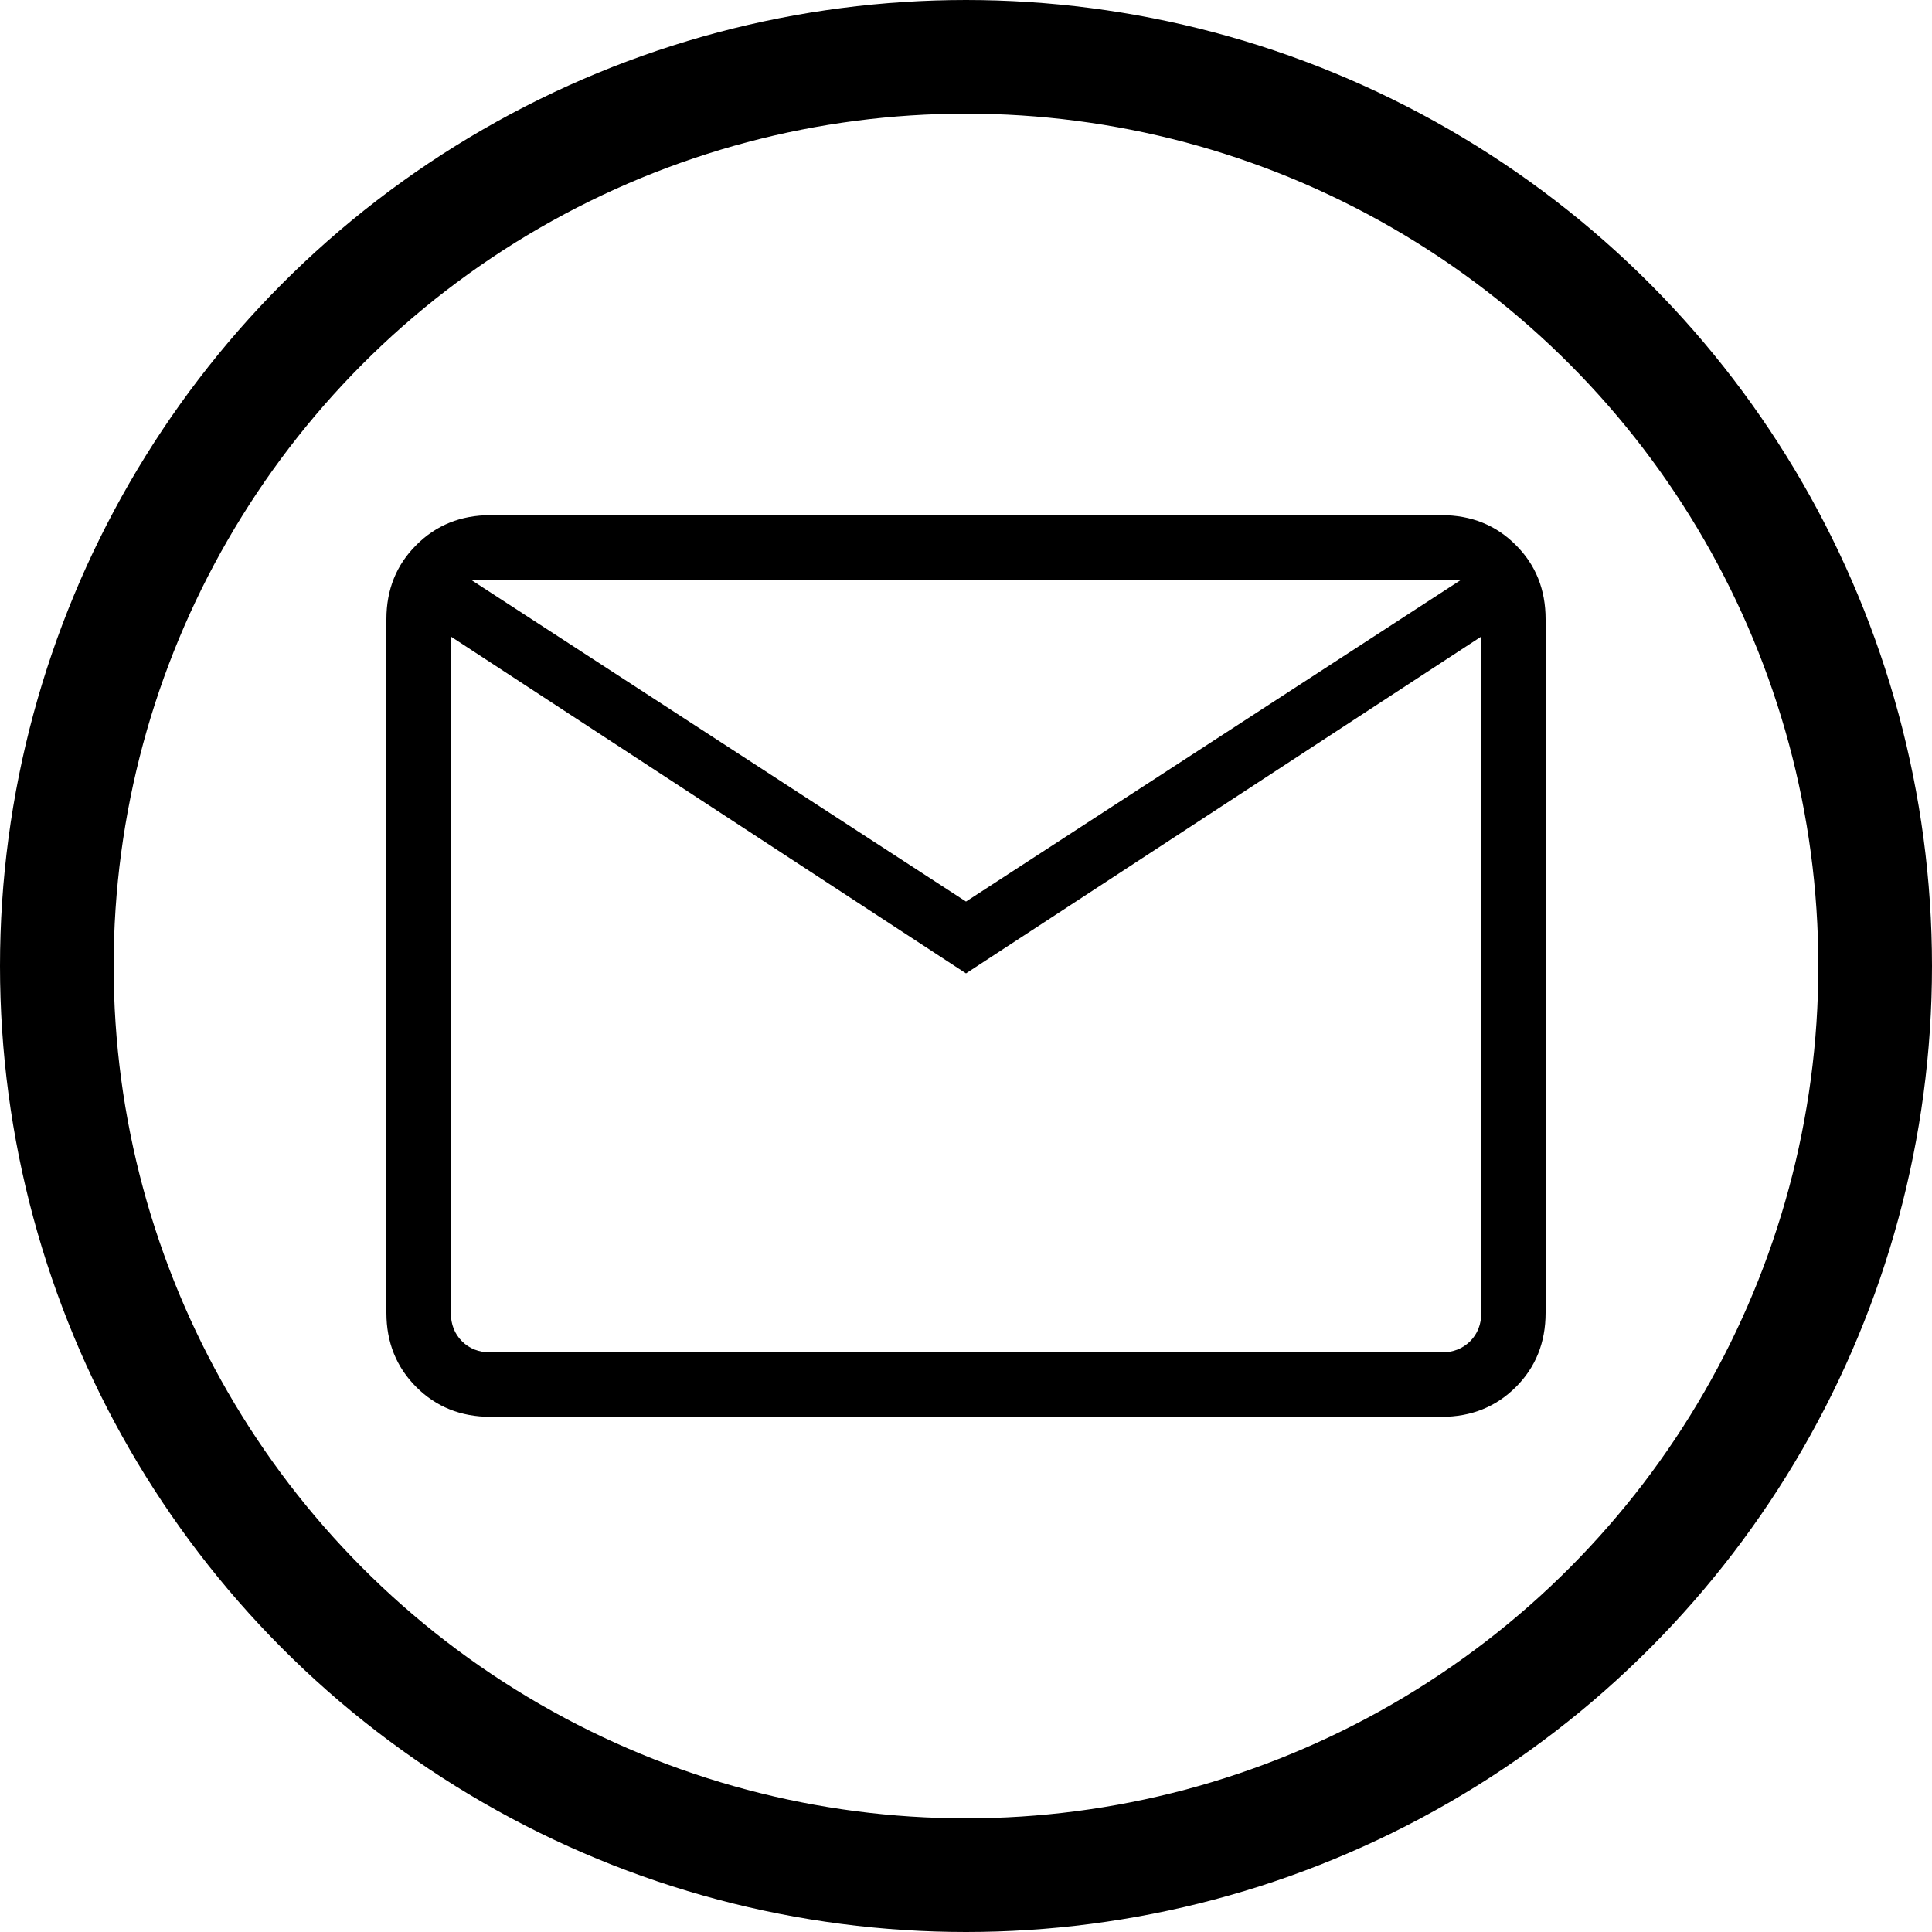
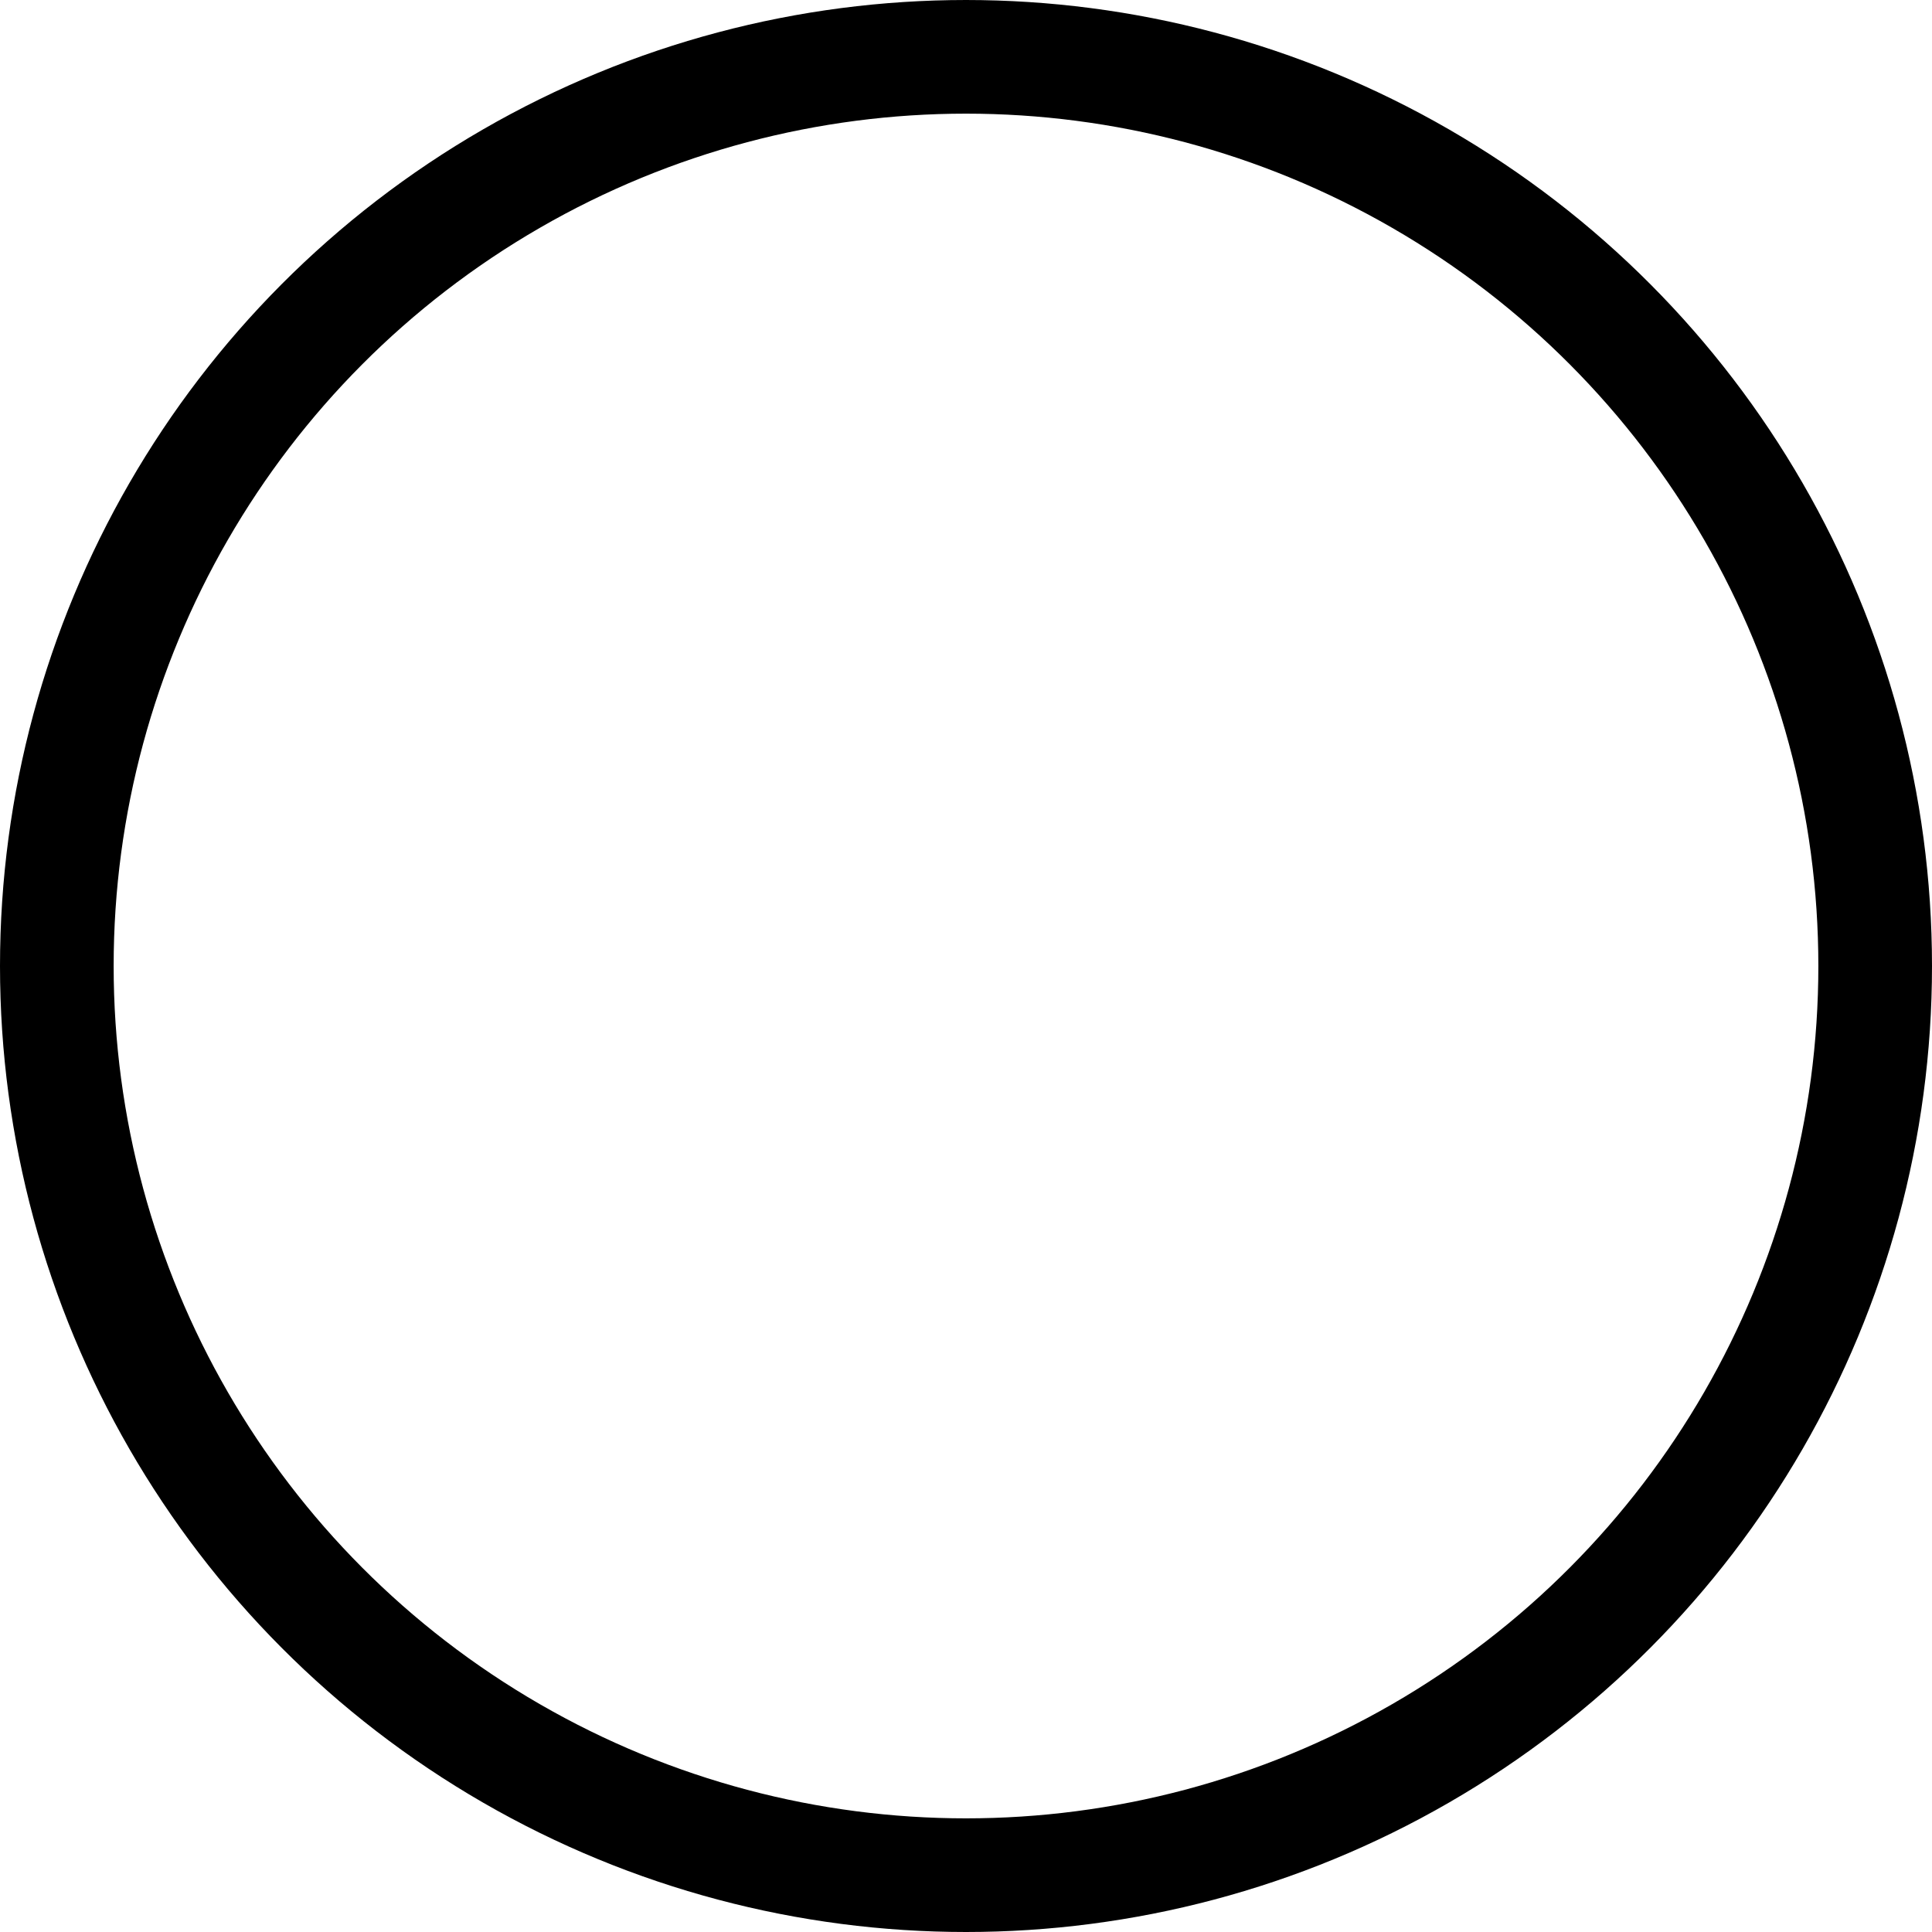
<svg xmlns="http://www.w3.org/2000/svg" width="17" height="17" viewBox="0 0 17 17" fill="none">
-   <path d="M4.316 12.467C4.055 12.467 3.837 12.379 3.663 12.205C3.488 12.03 3.4 11.812 3.4 11.552V5.448C3.4 5.188 3.488 4.97 3.663 4.796C3.837 4.621 4.055 4.533 4.316 4.533H12.685C12.946 4.533 13.164 4.621 13.338 4.796C13.513 4.97 13.6 5.188 13.6 5.448V11.552C13.6 11.812 13.513 12.03 13.339 12.204C13.164 12.379 12.946 12.467 12.685 12.467H4.316ZM8.5 8.565L3.967 5.601V11.552C3.967 11.653 4 11.737 4.065 11.802C4.13 11.867 4.214 11.9 4.316 11.9H12.685C12.787 11.9 12.87 11.867 12.936 11.802C13.001 11.737 13.034 11.653 13.034 11.552V5.601L8.5 8.565ZM8.5 7.933L12.859 5.1H4.142L8.5 7.933ZM3.967 5.601V5.1V11.552C3.967 11.653 4 11.737 4.065 11.802C4.13 11.867 4.214 11.9 4.316 11.9H3.967V5.601Z" fill="black" />
  <circle cx="8.5" cy="8.5" r="8" stroke="black" />
</svg>